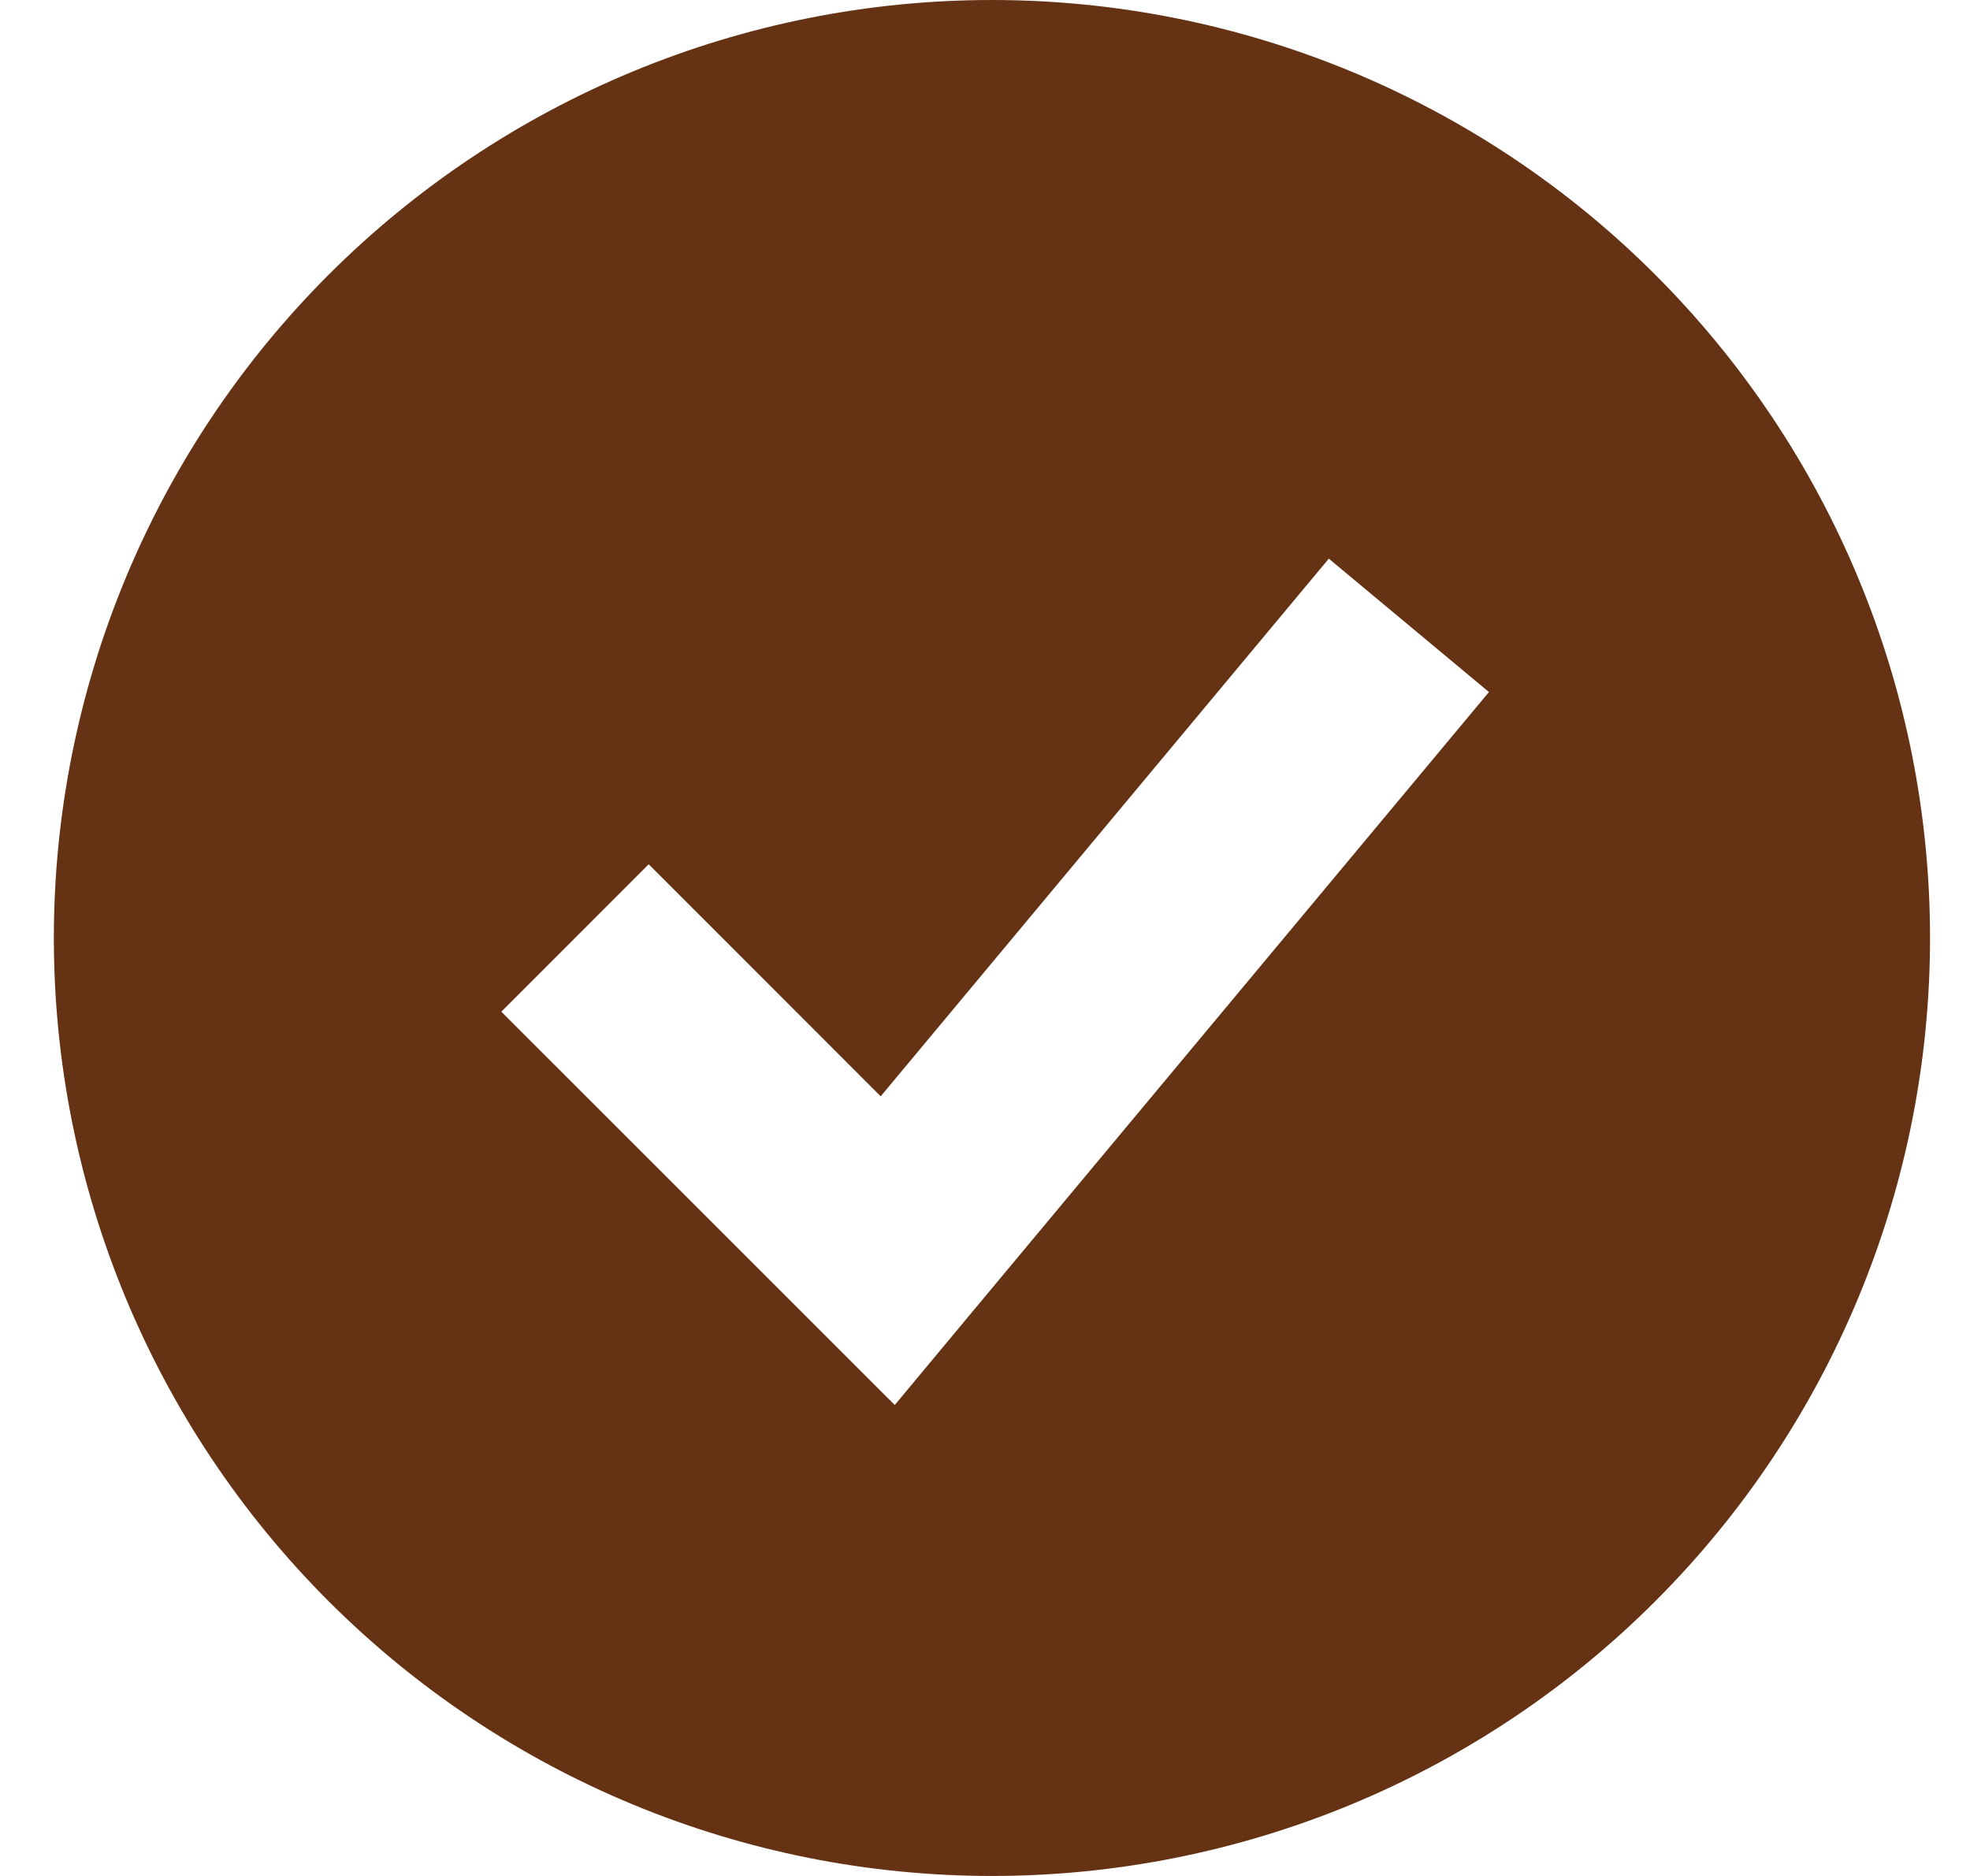
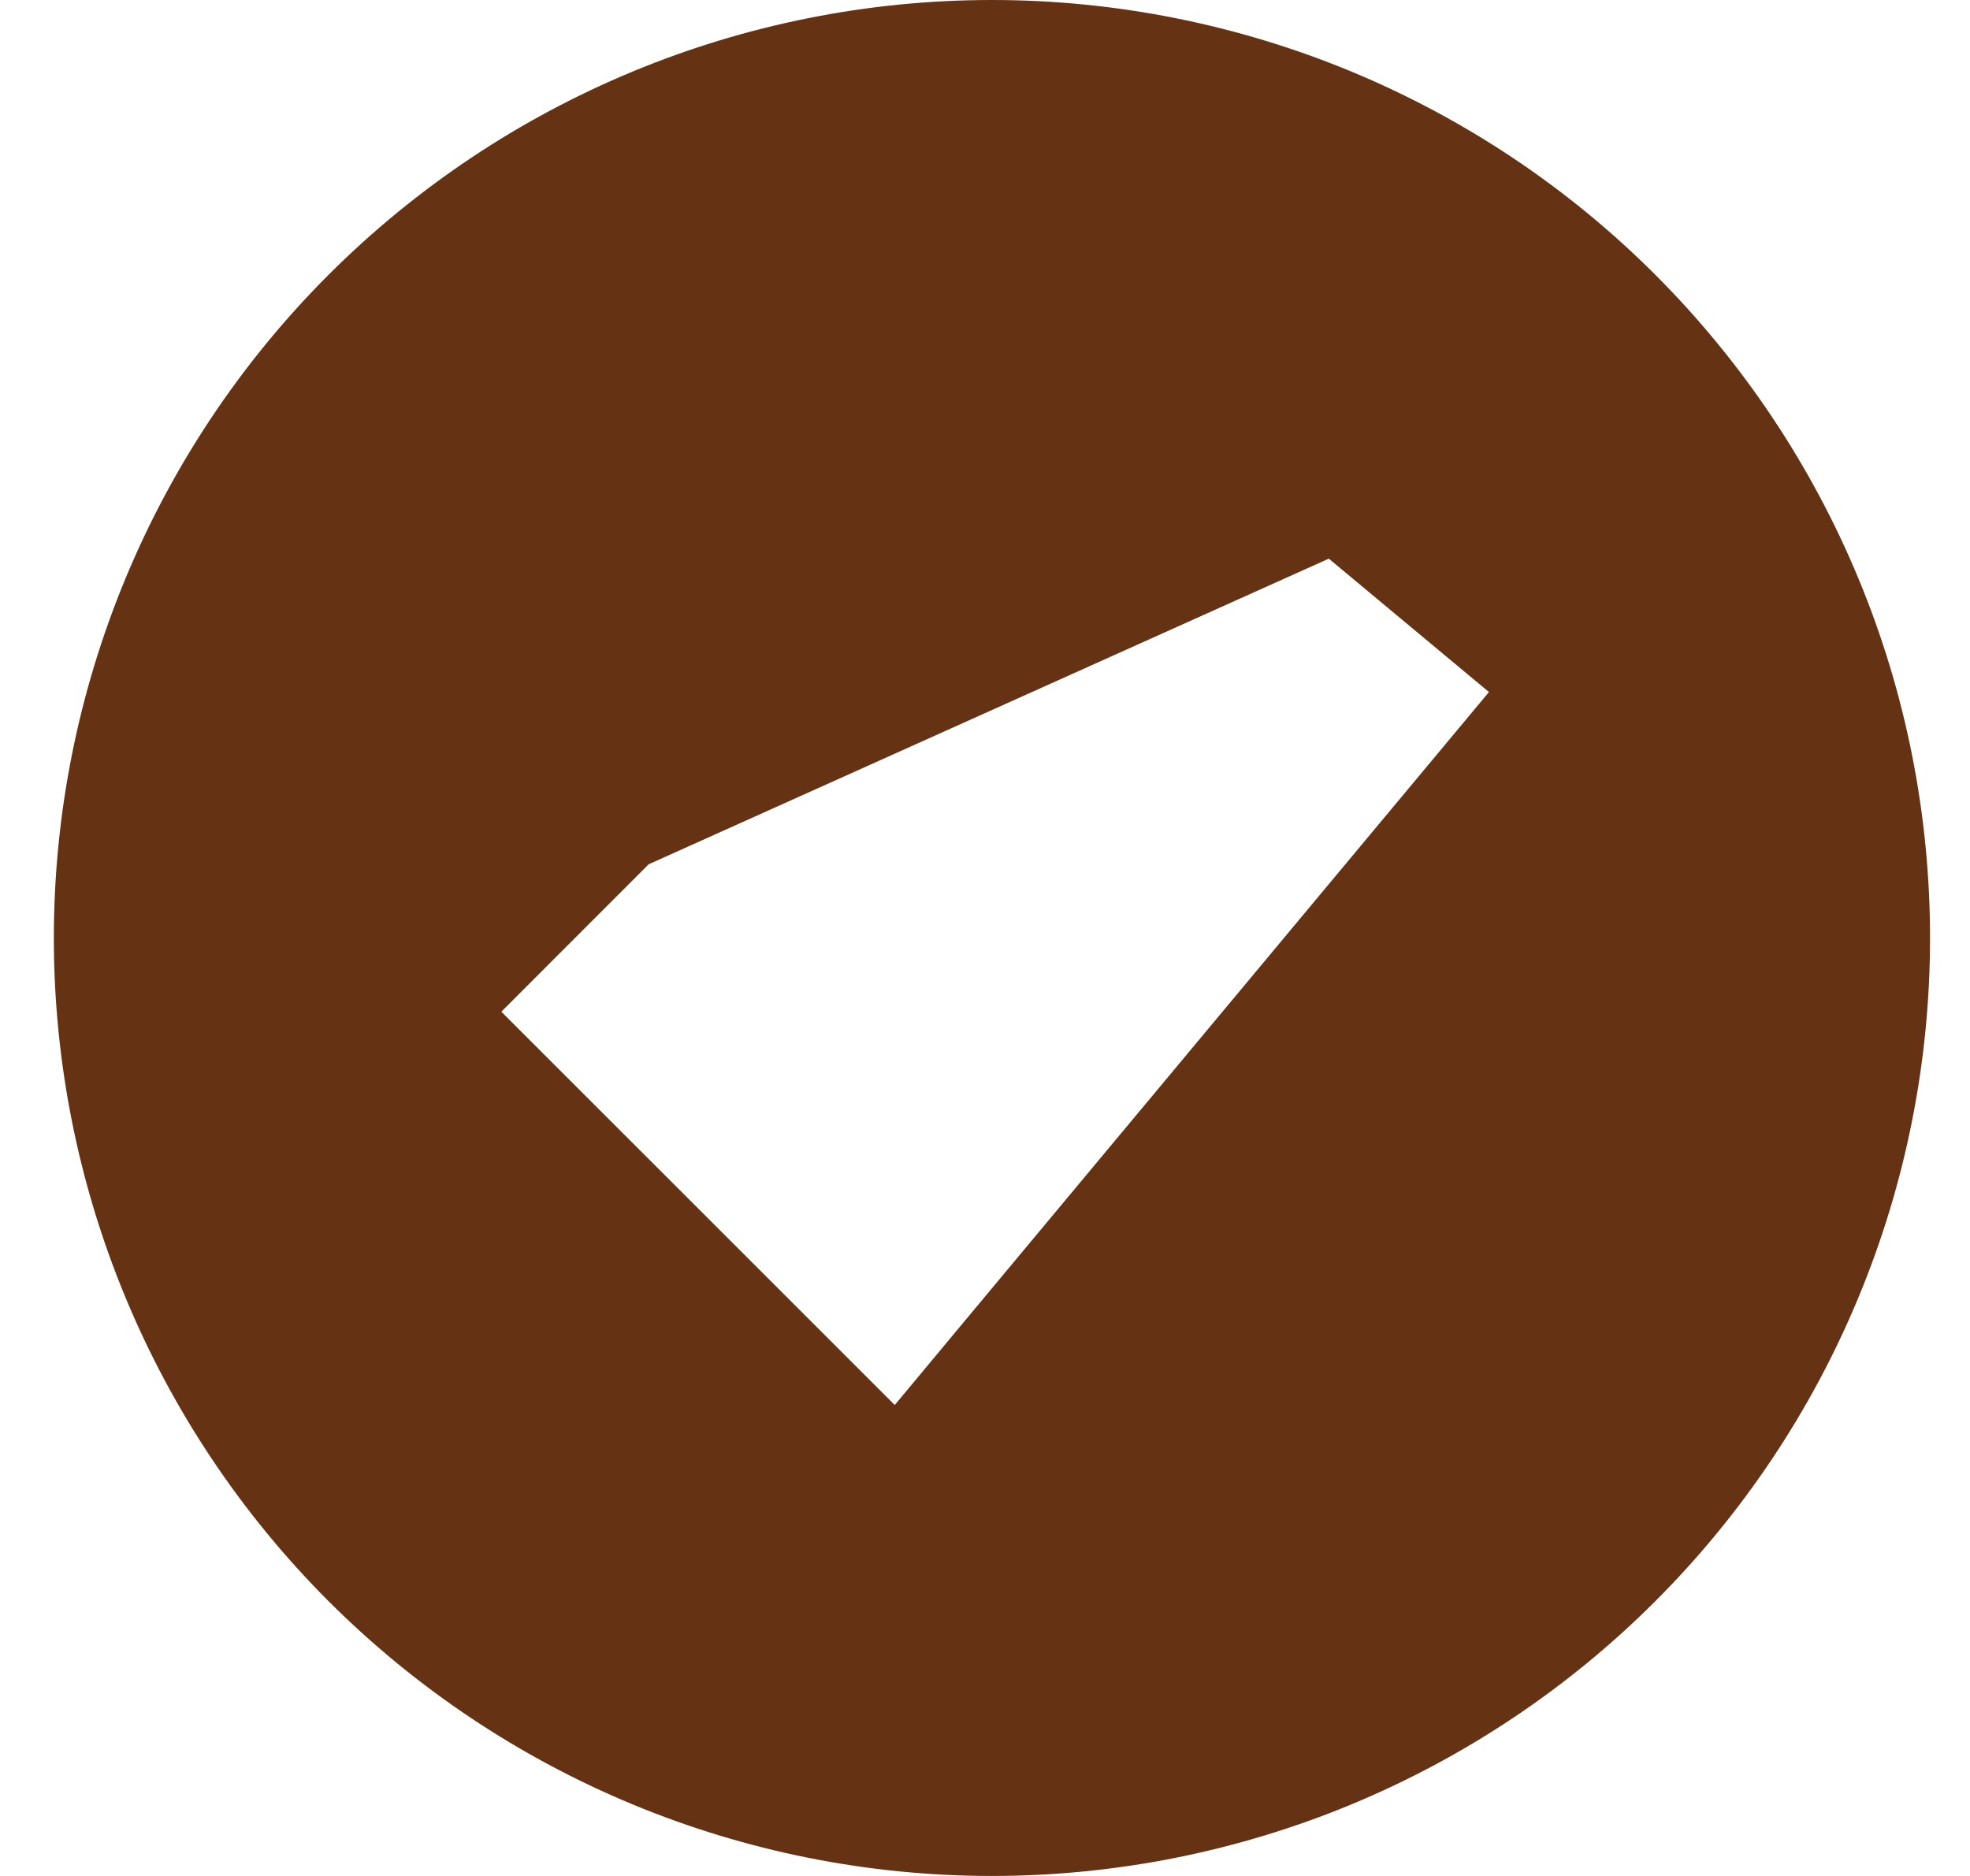
<svg xmlns="http://www.w3.org/2000/svg" width="21" height="20" viewBox="0 0 21 20" fill="none">
-   <path fill-rule="evenodd" clip-rule="evenodd" d="M10.574 20C11.887 20 13.188 19.741 14.401 19.239C15.614 18.736 16.717 18 17.645 17.071C18.574 16.142 19.311 15.04 19.813 13.827C20.316 12.614 20.574 11.313 20.574 10C20.574 8.687 20.316 7.386 19.813 6.173C19.311 4.96 18.574 3.858 17.645 2.929C16.717 2 15.614 1.264 14.401 0.761C13.188 0.259 11.887 -1.95685e-08 10.574 0C7.922 3.95203e-08 5.379 1.054 3.503 2.929C1.628 4.804 0.574 7.348 0.574 10C0.574 12.652 1.628 15.196 3.503 17.071C5.379 18.946 7.922 20 10.574 20ZM10.316 14.044L15.872 7.378L14.165 5.956L9.388 11.688L6.915 9.214L5.344 10.786L8.678 14.119L9.538 14.979L10.316 14.044Z" fill="#653314" />
+   <path fill-rule="evenodd" clip-rule="evenodd" d="M10.574 20C11.887 20 13.188 19.741 14.401 19.239C15.614 18.736 16.717 18 17.645 17.071C18.574 16.142 19.311 15.04 19.813 13.827C20.316 12.614 20.574 11.313 20.574 10C20.574 8.687 20.316 7.386 19.813 6.173C19.311 4.96 18.574 3.858 17.645 2.929C16.717 2 15.614 1.264 14.401 0.761C13.188 0.259 11.887 -1.95685e-08 10.574 0C7.922 3.95203e-08 5.379 1.054 3.503 2.929C1.628 4.804 0.574 7.348 0.574 10C0.574 12.652 1.628 15.196 3.503 17.071C5.379 18.946 7.922 20 10.574 20ZM10.316 14.044L15.872 7.378L14.165 5.956L6.915 9.214L5.344 10.786L8.678 14.119L9.538 14.979L10.316 14.044Z" fill="#653314" />
</svg>